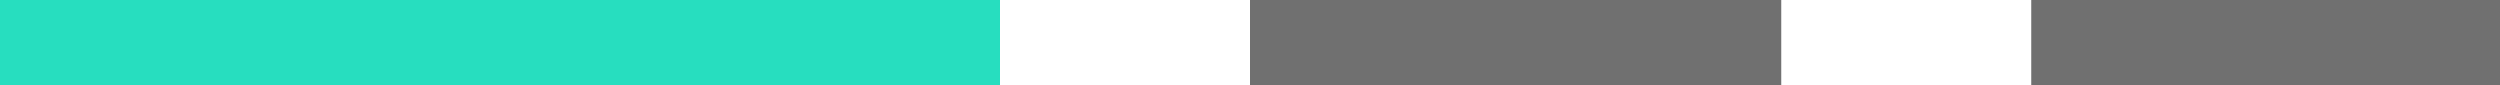
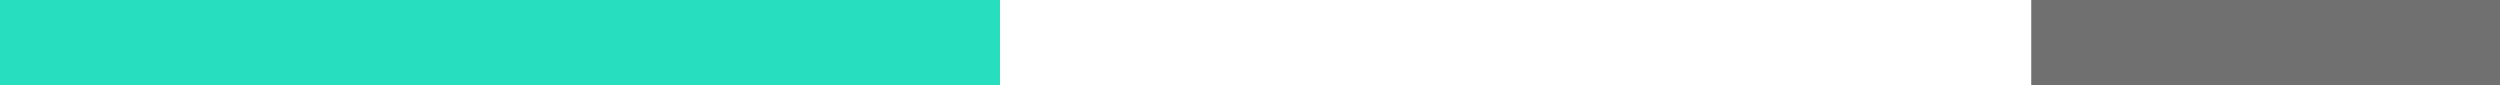
<svg xmlns="http://www.w3.org/2000/svg" width="80" height="2.72" viewBox="0 0 80 2.72">
  <g id="Group_1279" data-name="Group 1279" transform="translate(-956 -2212)">
    <rect id="Rectangle_307" data-name="Rectangle 307" width="32" height="2.72" transform="translate(956 2212)" fill="#27debf" />
-     <rect id="Rectangle_306" data-name="Rectangle 306" width="17" height="2.72" transform="translate(996 2212)" fill="#707070" />
    <rect id="Rectangle_305" data-name="Rectangle 305" width="15" height="2.72" transform="translate(1021 2212)" fill="#707070" />
  </g>
</svg>